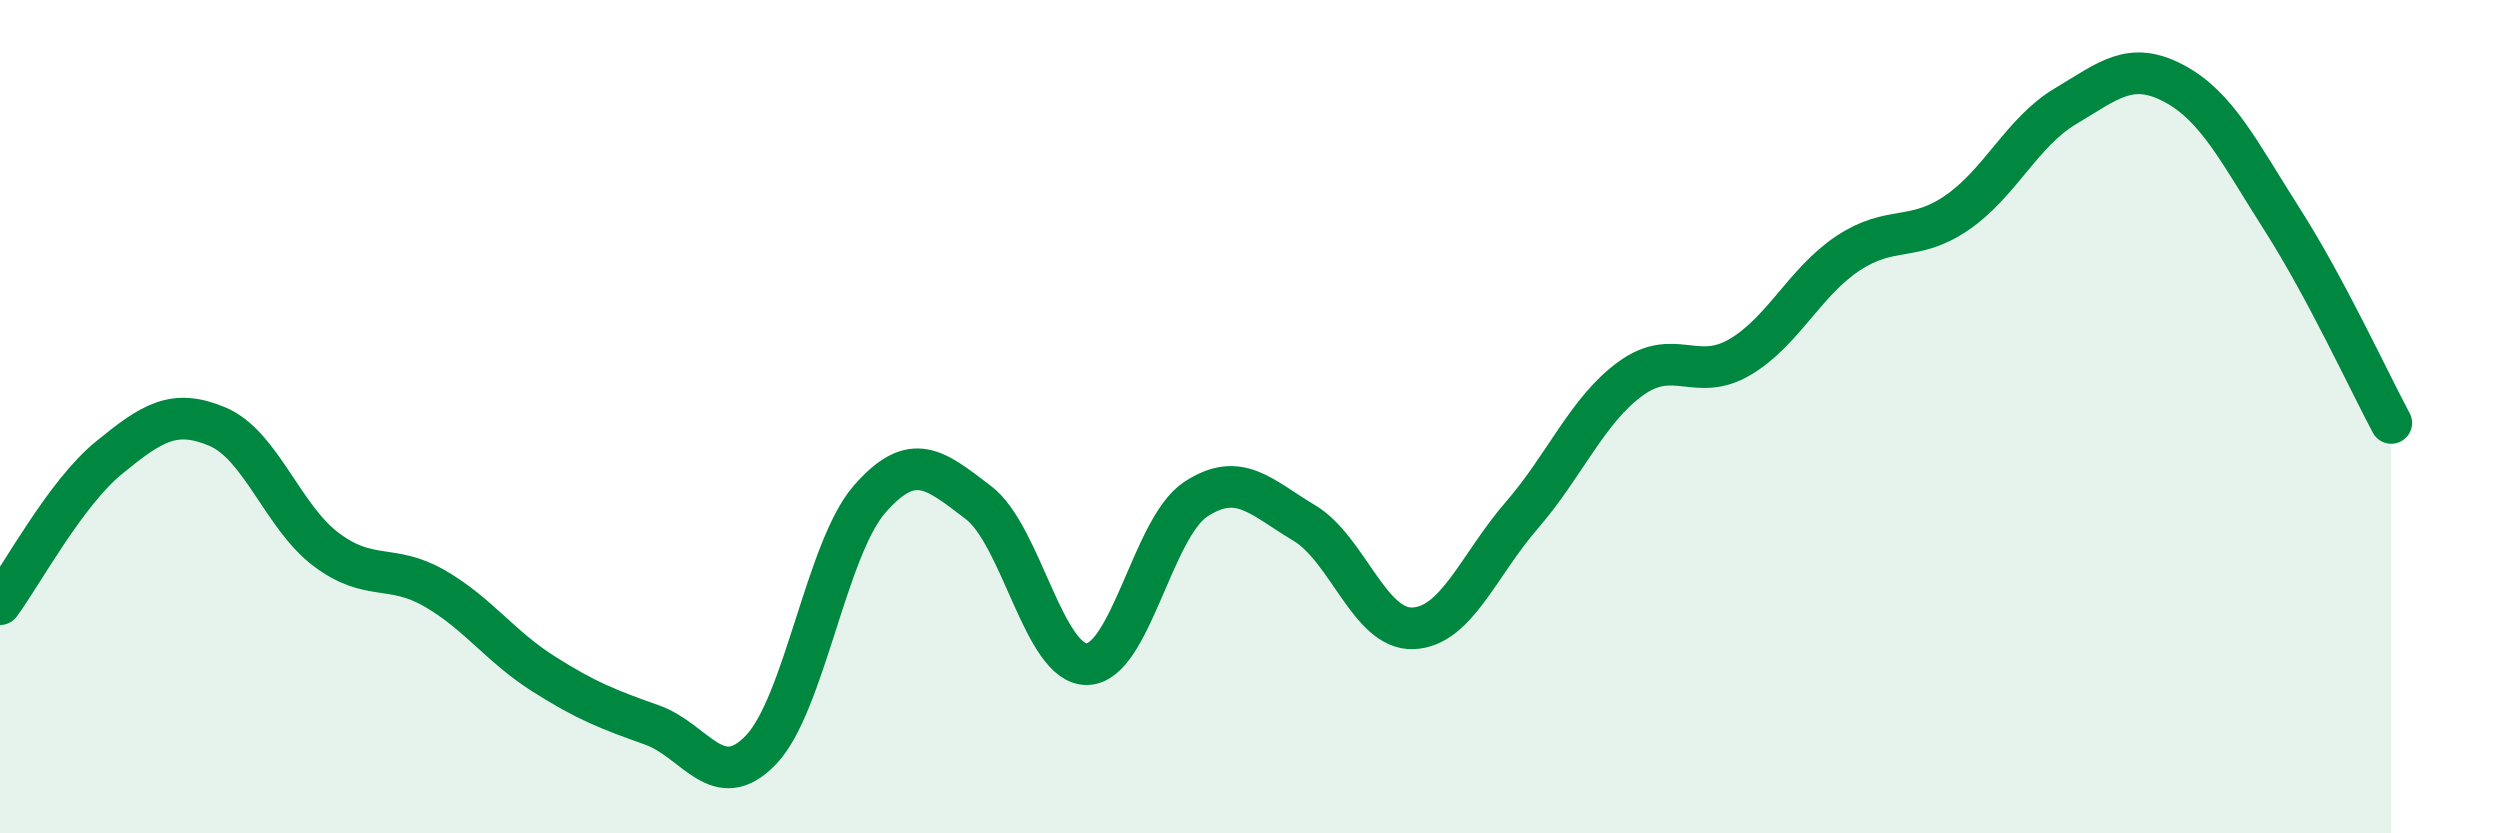
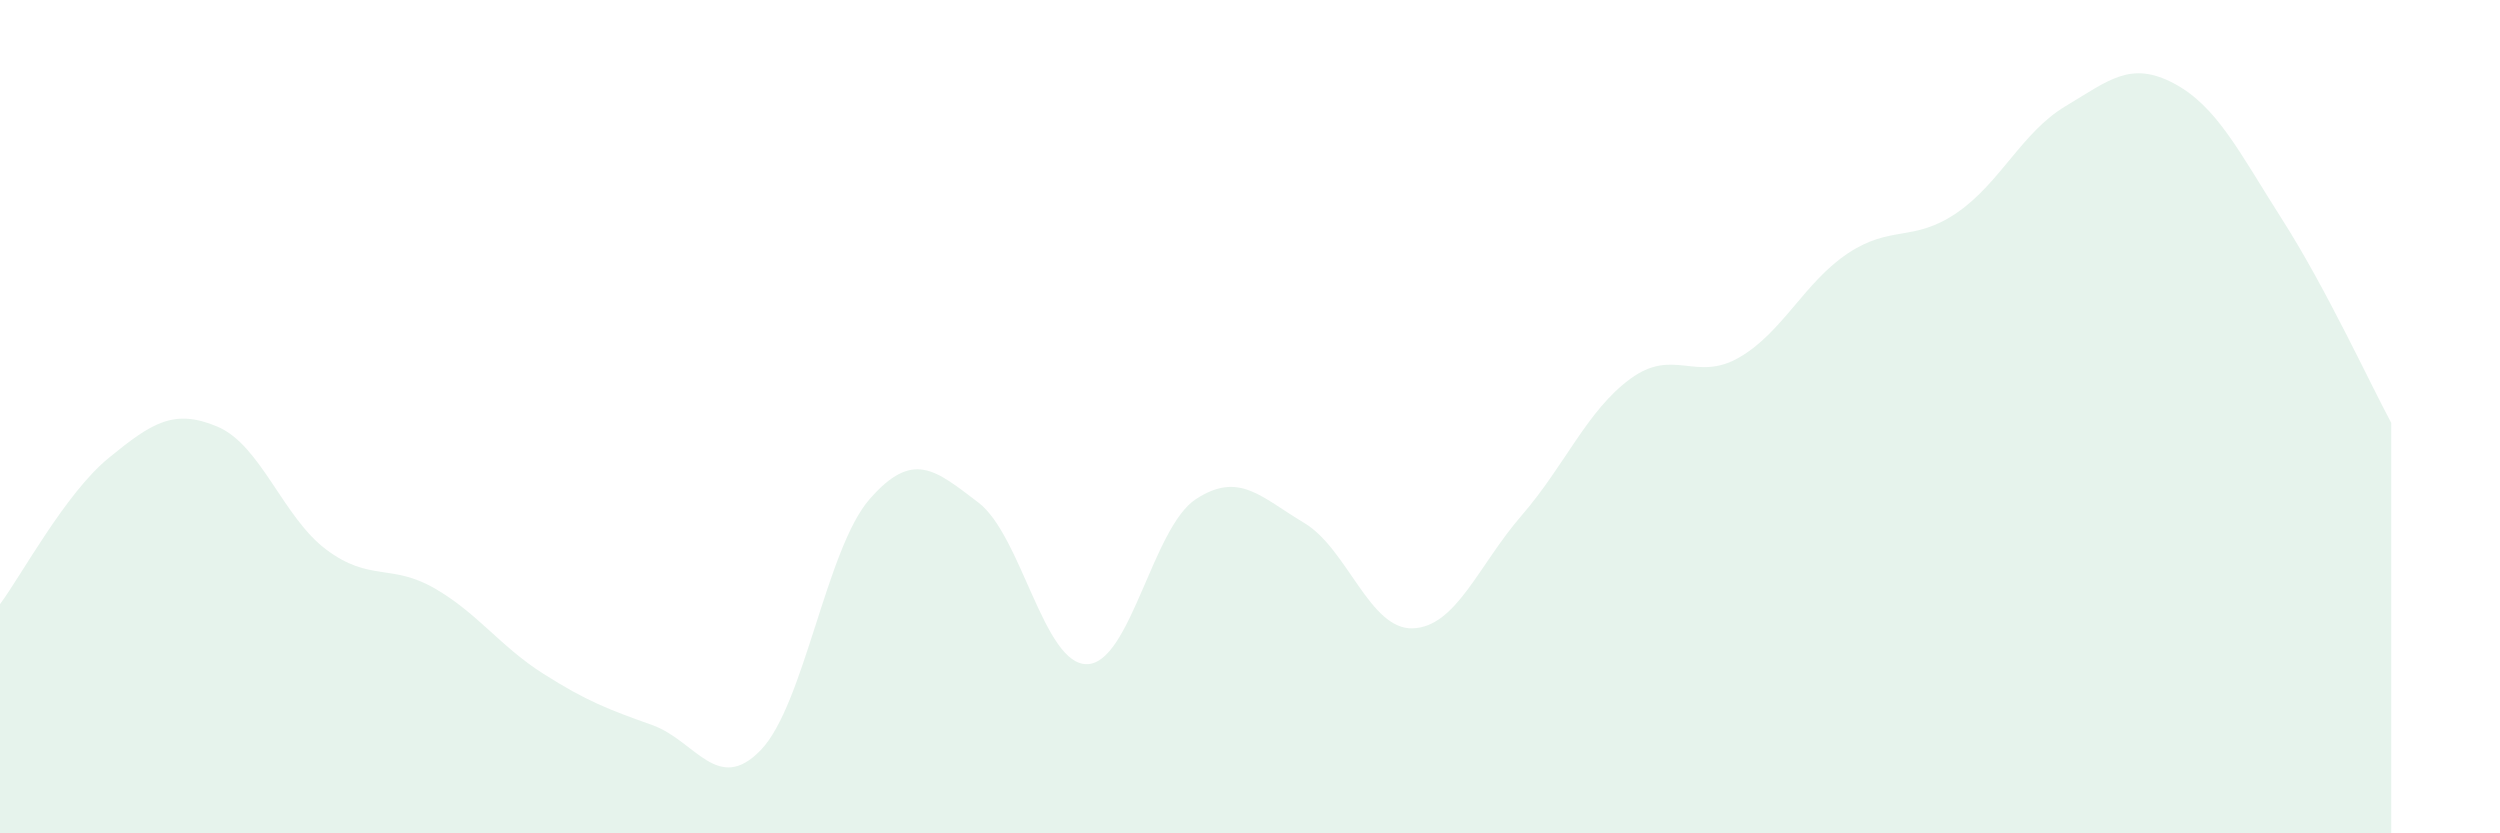
<svg xmlns="http://www.w3.org/2000/svg" width="60" height="20" viewBox="0 0 60 20">
  <path d="M 0,14.5 C 0.52,13.8 1.57,11.84 2.61,10.99 C 3.65,10.14 4.18,9.8 5.22,10.24 C 6.26,10.68 6.79,12.41 7.83,13.19 C 8.87,13.97 9.39,13.52 10.43,14.12 C 11.47,14.72 12,15.51 13.04,16.17 C 14.08,16.83 14.61,17.03 15.65,17.4 C 16.69,17.77 17.22,19.08 18.26,18 C 19.3,16.92 19.83,13.17 20.87,11.98 C 21.91,10.79 22.44,11.27 23.48,12.06 C 24.52,12.85 25.05,15.96 26.09,15.94 C 27.13,15.92 27.66,12.66 28.7,11.98 C 29.74,11.3 30.26,11.93 31.3,12.55 C 32.34,13.17 32.87,15.12 33.91,15.08 C 34.95,15.04 35.48,13.57 36.52,12.37 C 37.56,11.17 38.09,9.85 39.13,9.09 C 40.17,8.33 40.7,9.18 41.74,8.58 C 42.78,7.98 43.31,6.77 44.35,6.08 C 45.39,5.39 45.92,5.82 46.96,5.11 C 48,4.4 48.53,3.17 49.57,2.55 C 50.61,1.93 51.13,1.45 52.17,2 C 53.21,2.55 53.74,3.65 54.78,5.28 C 55.82,6.91 56.87,9.18 57.39,10.15L57.39 20L0 20Z" fill="#008740" opacity="0.1" stroke-linecap="round" stroke-linejoin="round" />
-   <path d="M 0,14.5 C 0.52,13.8 1.57,11.84 2.61,10.99 C 3.65,10.14 4.18,9.8 5.22,10.24 C 6.26,10.68 6.79,12.41 7.83,13.19 C 8.87,13.97 9.39,13.52 10.43,14.12 C 11.47,14.72 12,15.51 13.04,16.17 C 14.08,16.83 14.61,17.03 15.65,17.4 C 16.69,17.77 17.22,19.08 18.26,18 C 19.3,16.92 19.83,13.17 20.87,11.98 C 21.91,10.79 22.44,11.27 23.48,12.06 C 24.52,12.85 25.05,15.96 26.09,15.94 C 27.13,15.92 27.66,12.66 28.7,11.98 C 29.74,11.3 30.26,11.93 31.3,12.55 C 32.34,13.17 32.87,15.12 33.91,15.08 C 34.95,15.04 35.48,13.57 36.52,12.37 C 37.56,11.17 38.09,9.85 39.13,9.09 C 40.17,8.33 40.7,9.18 41.74,8.58 C 42.78,7.98 43.31,6.77 44.35,6.08 C 45.39,5.39 45.92,5.82 46.96,5.11 C 48,4.4 48.53,3.17 49.57,2.55 C 50.61,1.93 51.13,1.45 52.17,2 C 53.21,2.55 53.74,3.65 54.78,5.28 C 55.82,6.91 56.87,9.18 57.39,10.15" stroke="#008740" stroke-width="1" fill="none" stroke-linecap="round" stroke-linejoin="round" />
</svg>